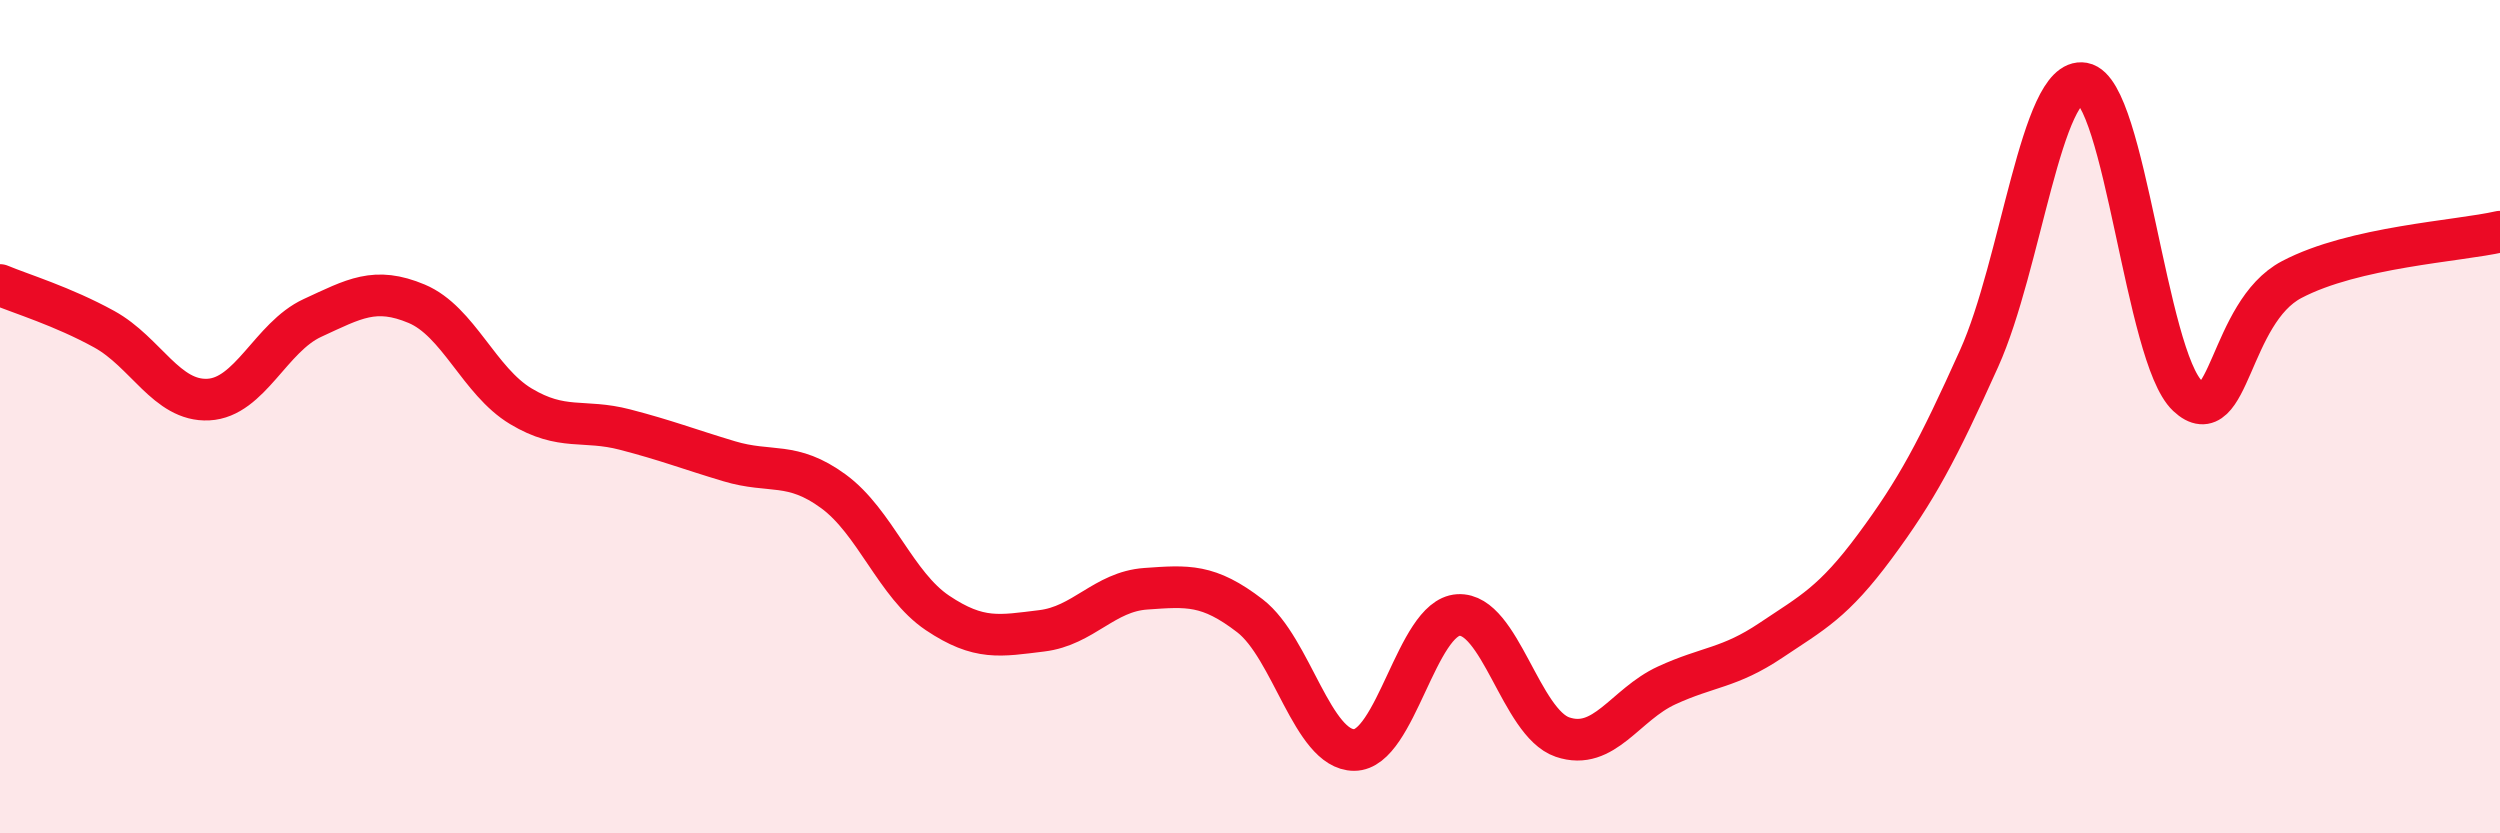
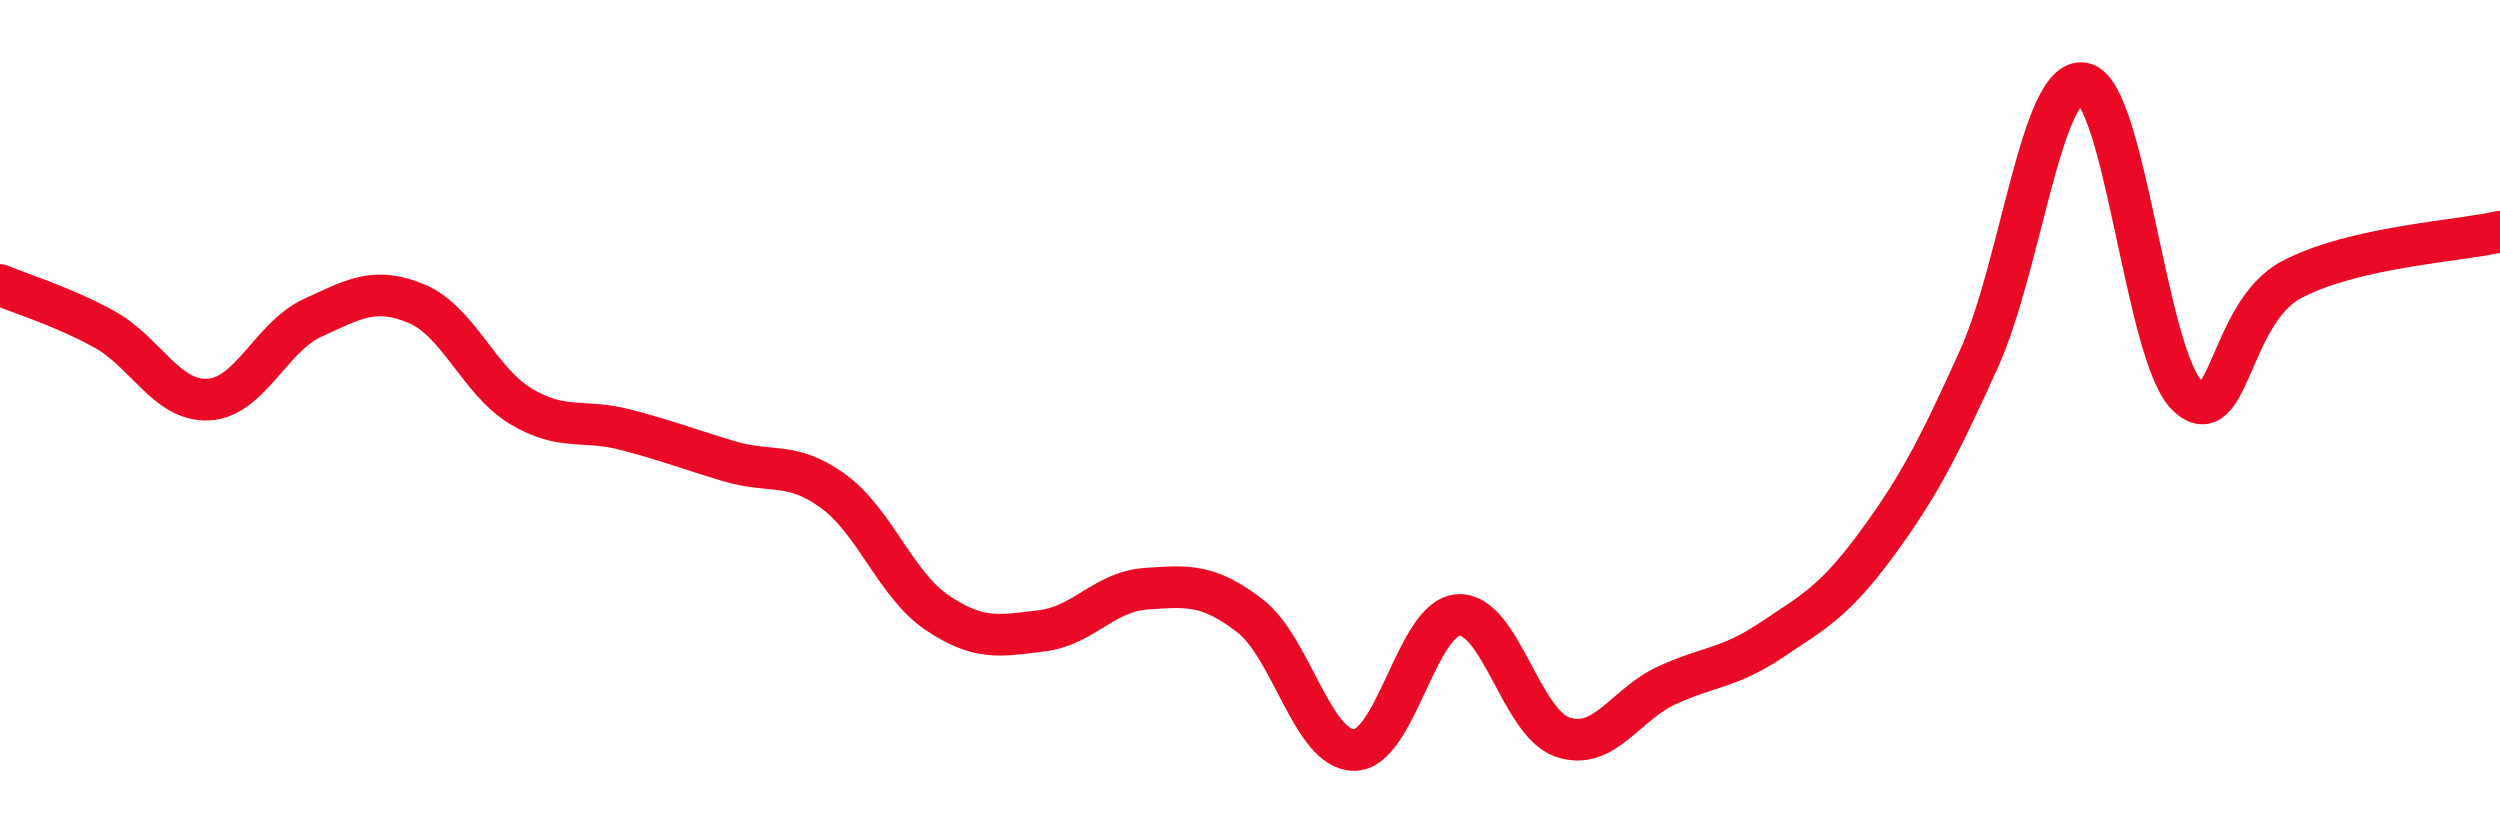
<svg xmlns="http://www.w3.org/2000/svg" width="60" height="20" viewBox="0 0 60 20">
-   <path d="M 0,6.84 C 0.5,7.05 1.5,7.35 2.5,7.9 C 3.5,8.45 4,9.64 5,9.59 C 6,9.54 6.5,8.09 7.5,7.63 C 8.5,7.17 9,6.87 10,7.29 C 11,7.71 11.5,9.15 12.5,9.75 C 13.5,10.35 14,10.05 15,10.31 C 16,10.57 16.5,10.77 17.5,11.07 C 18.5,11.37 19,11.06 20,11.79 C 21,12.52 21.5,14.04 22.5,14.71 C 23.5,15.38 24,15.26 25,15.14 C 26,15.02 26.5,14.2 27.5,14.13 C 28.5,14.06 29,14.01 30,14.78 C 31,15.55 31.5,18 32.5,18 C 33.5,18 34,14.82 35,14.76 C 36,14.7 36.5,17.35 37.5,17.69 C 38.5,18.03 39,16.91 40,16.45 C 41,15.99 41.5,16.04 42.5,15.37 C 43.5,14.7 44,14.46 45,13.11 C 46,11.76 46.5,10.82 47.5,8.6 C 48.5,6.38 49,1.82 50,2 C 51,2.18 51.5,8.56 52.5,9.5 C 53.5,10.44 53.5,7.5 55,6.71 C 56.5,5.92 59,5.79 60,5.56L60 20L0 20Z" fill="#EB0A25" opacity="0.1" stroke-linecap="round" stroke-linejoin="round" />
  <path d="M 0,6.84 C 0.5,7.05 1.5,7.35 2.5,7.9 C 3.5,8.45 4,9.64 5,9.59 C 6,9.54 6.5,8.09 7.5,7.63 C 8.5,7.17 9,6.87 10,7.29 C 11,7.71 11.5,9.15 12.5,9.75 C 13.5,10.35 14,10.05 15,10.31 C 16,10.57 16.5,10.77 17.5,11.07 C 18.5,11.37 19,11.06 20,11.79 C 21,12.52 21.5,14.04 22.5,14.71 C 23.5,15.38 24,15.26 25,15.14 C 26,15.02 26.5,14.2 27.5,14.13 C 28.5,14.06 29,14.01 30,14.78 C 31,15.55 31.5,18 32.5,18 C 33.5,18 34,14.82 35,14.76 C 36,14.7 36.5,17.35 37.5,17.69 C 38.5,18.03 39,16.91 40,16.45 C 41,15.99 41.5,16.04 42.5,15.37 C 43.5,14.7 44,14.46 45,13.11 C 46,11.76 46.5,10.82 47.5,8.6 C 48.5,6.38 49,1.82 50,2 C 51,2.18 51.5,8.56 52.5,9.5 C 53.5,10.44 53.5,7.5 55,6.71 C 56.5,5.92 59,5.79 60,5.56" stroke="#EB0A25" stroke-width="1" fill="none" stroke-linecap="round" stroke-linejoin="round" />
</svg>